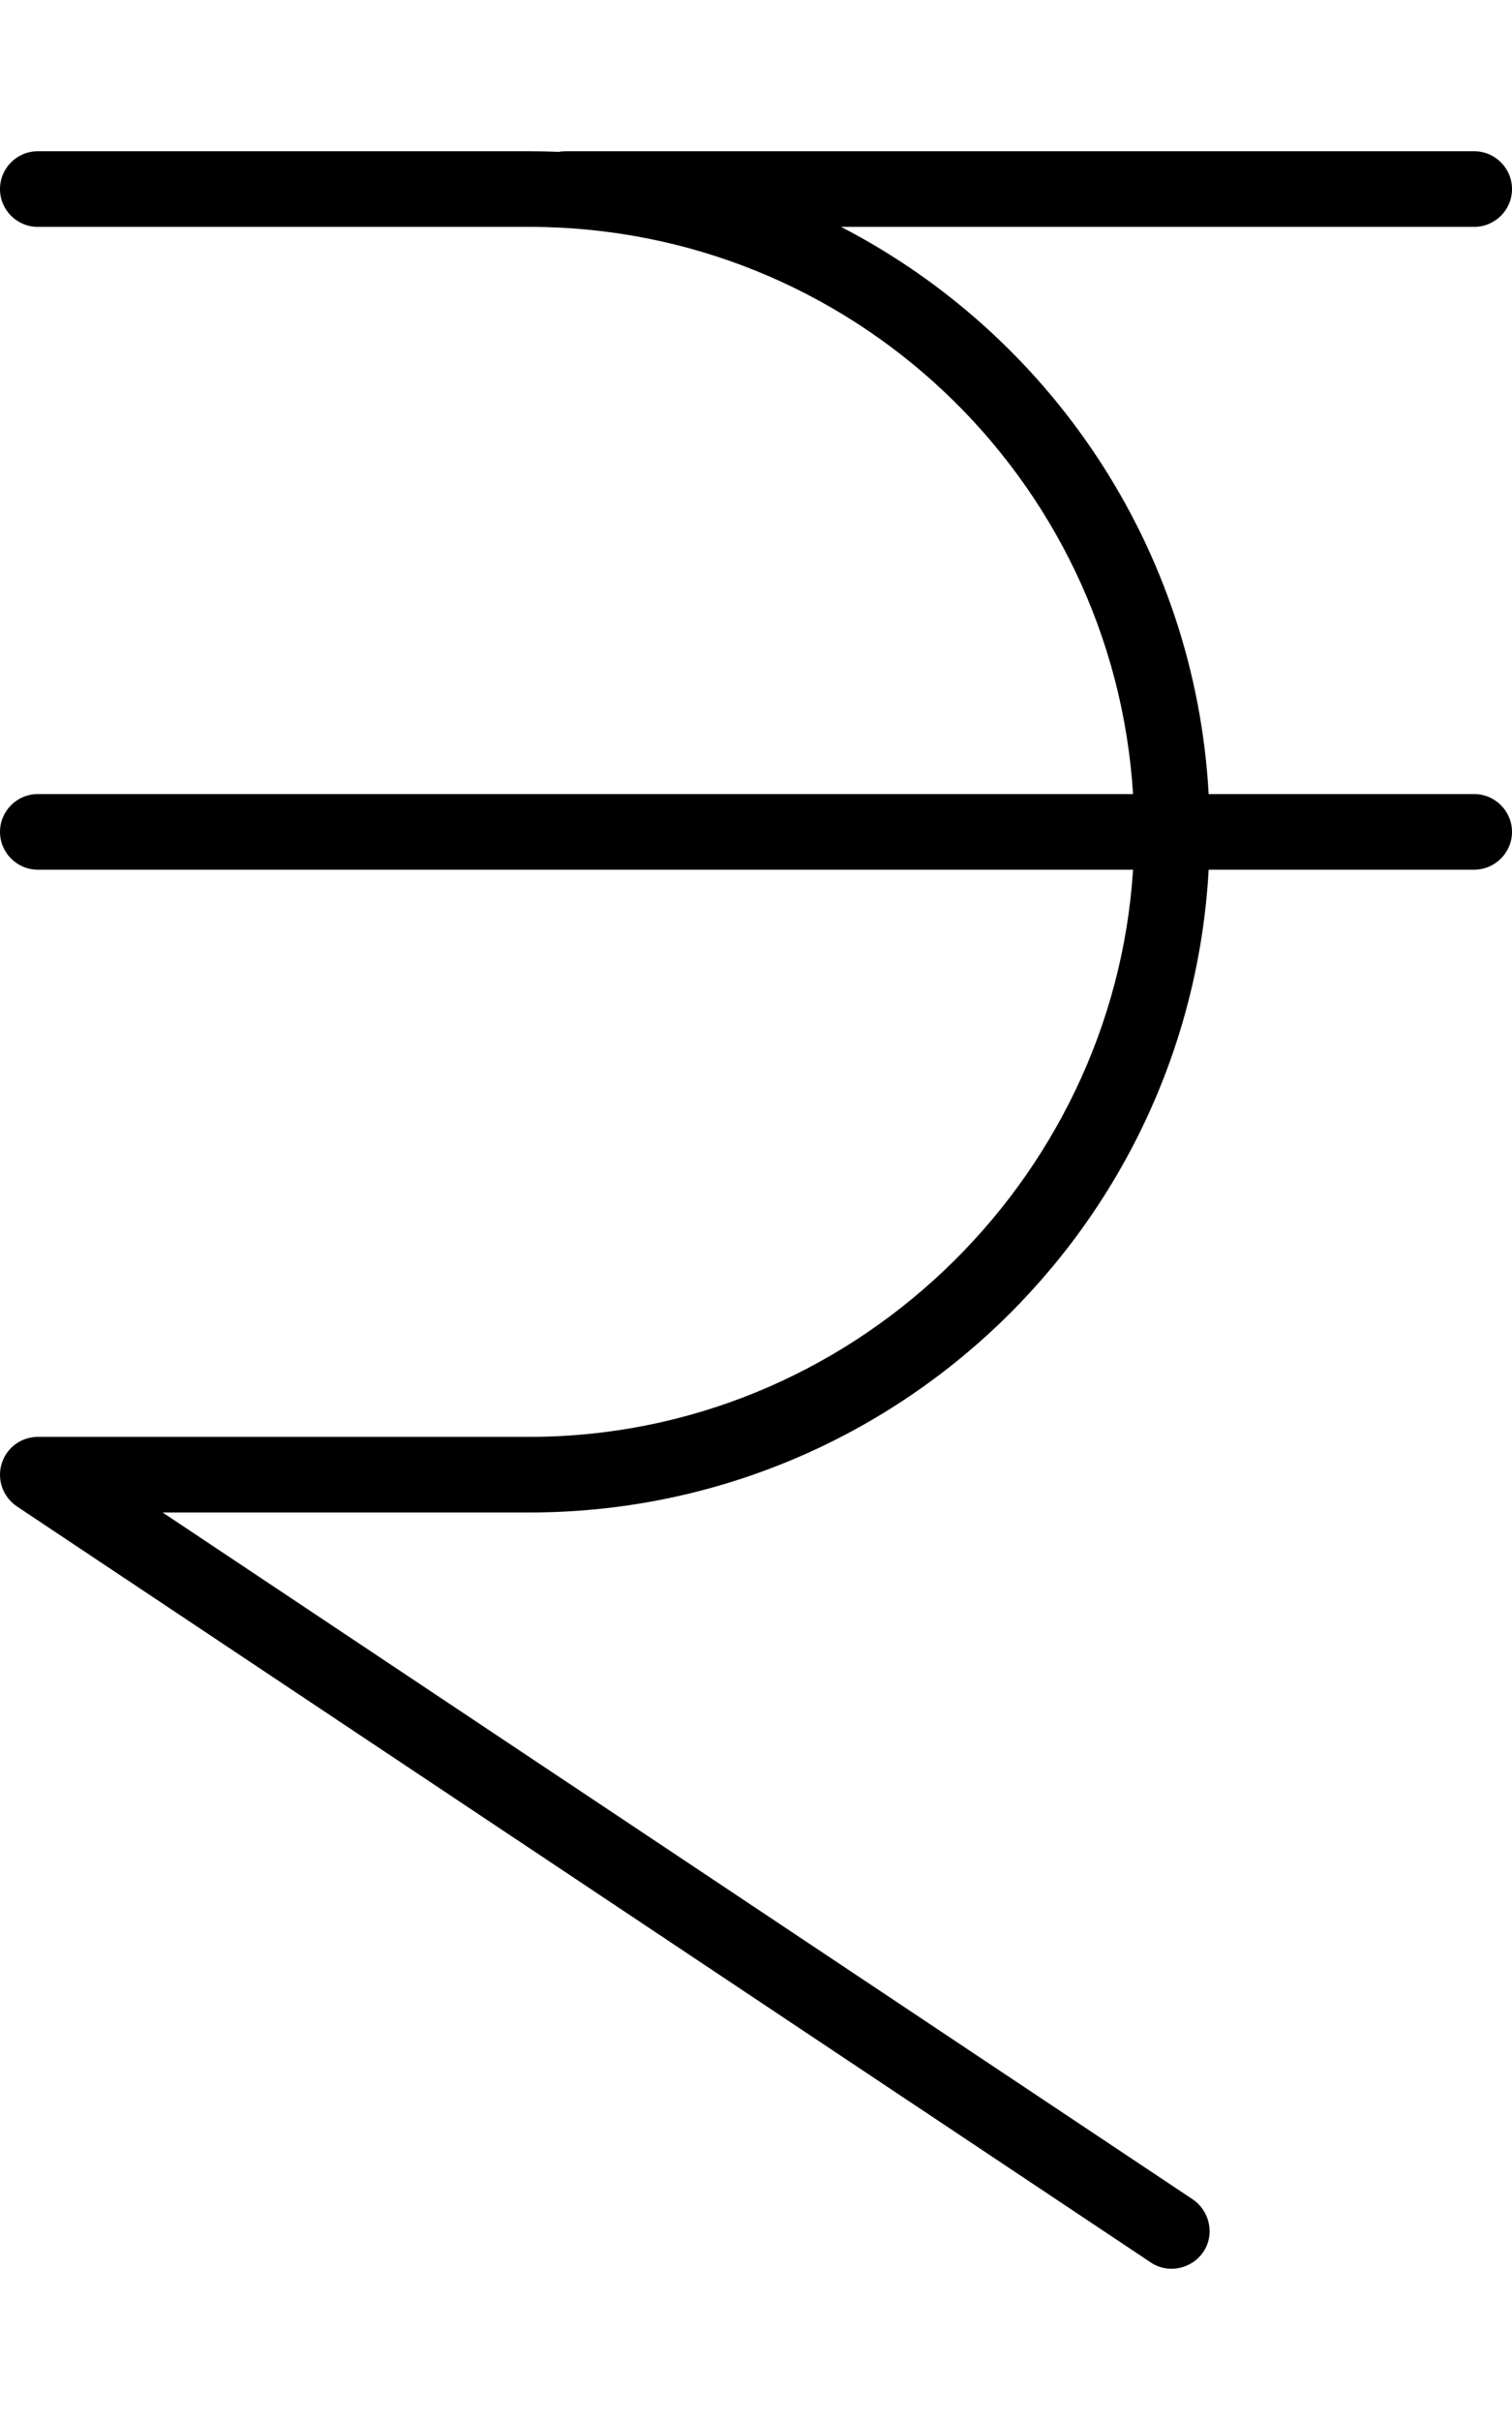
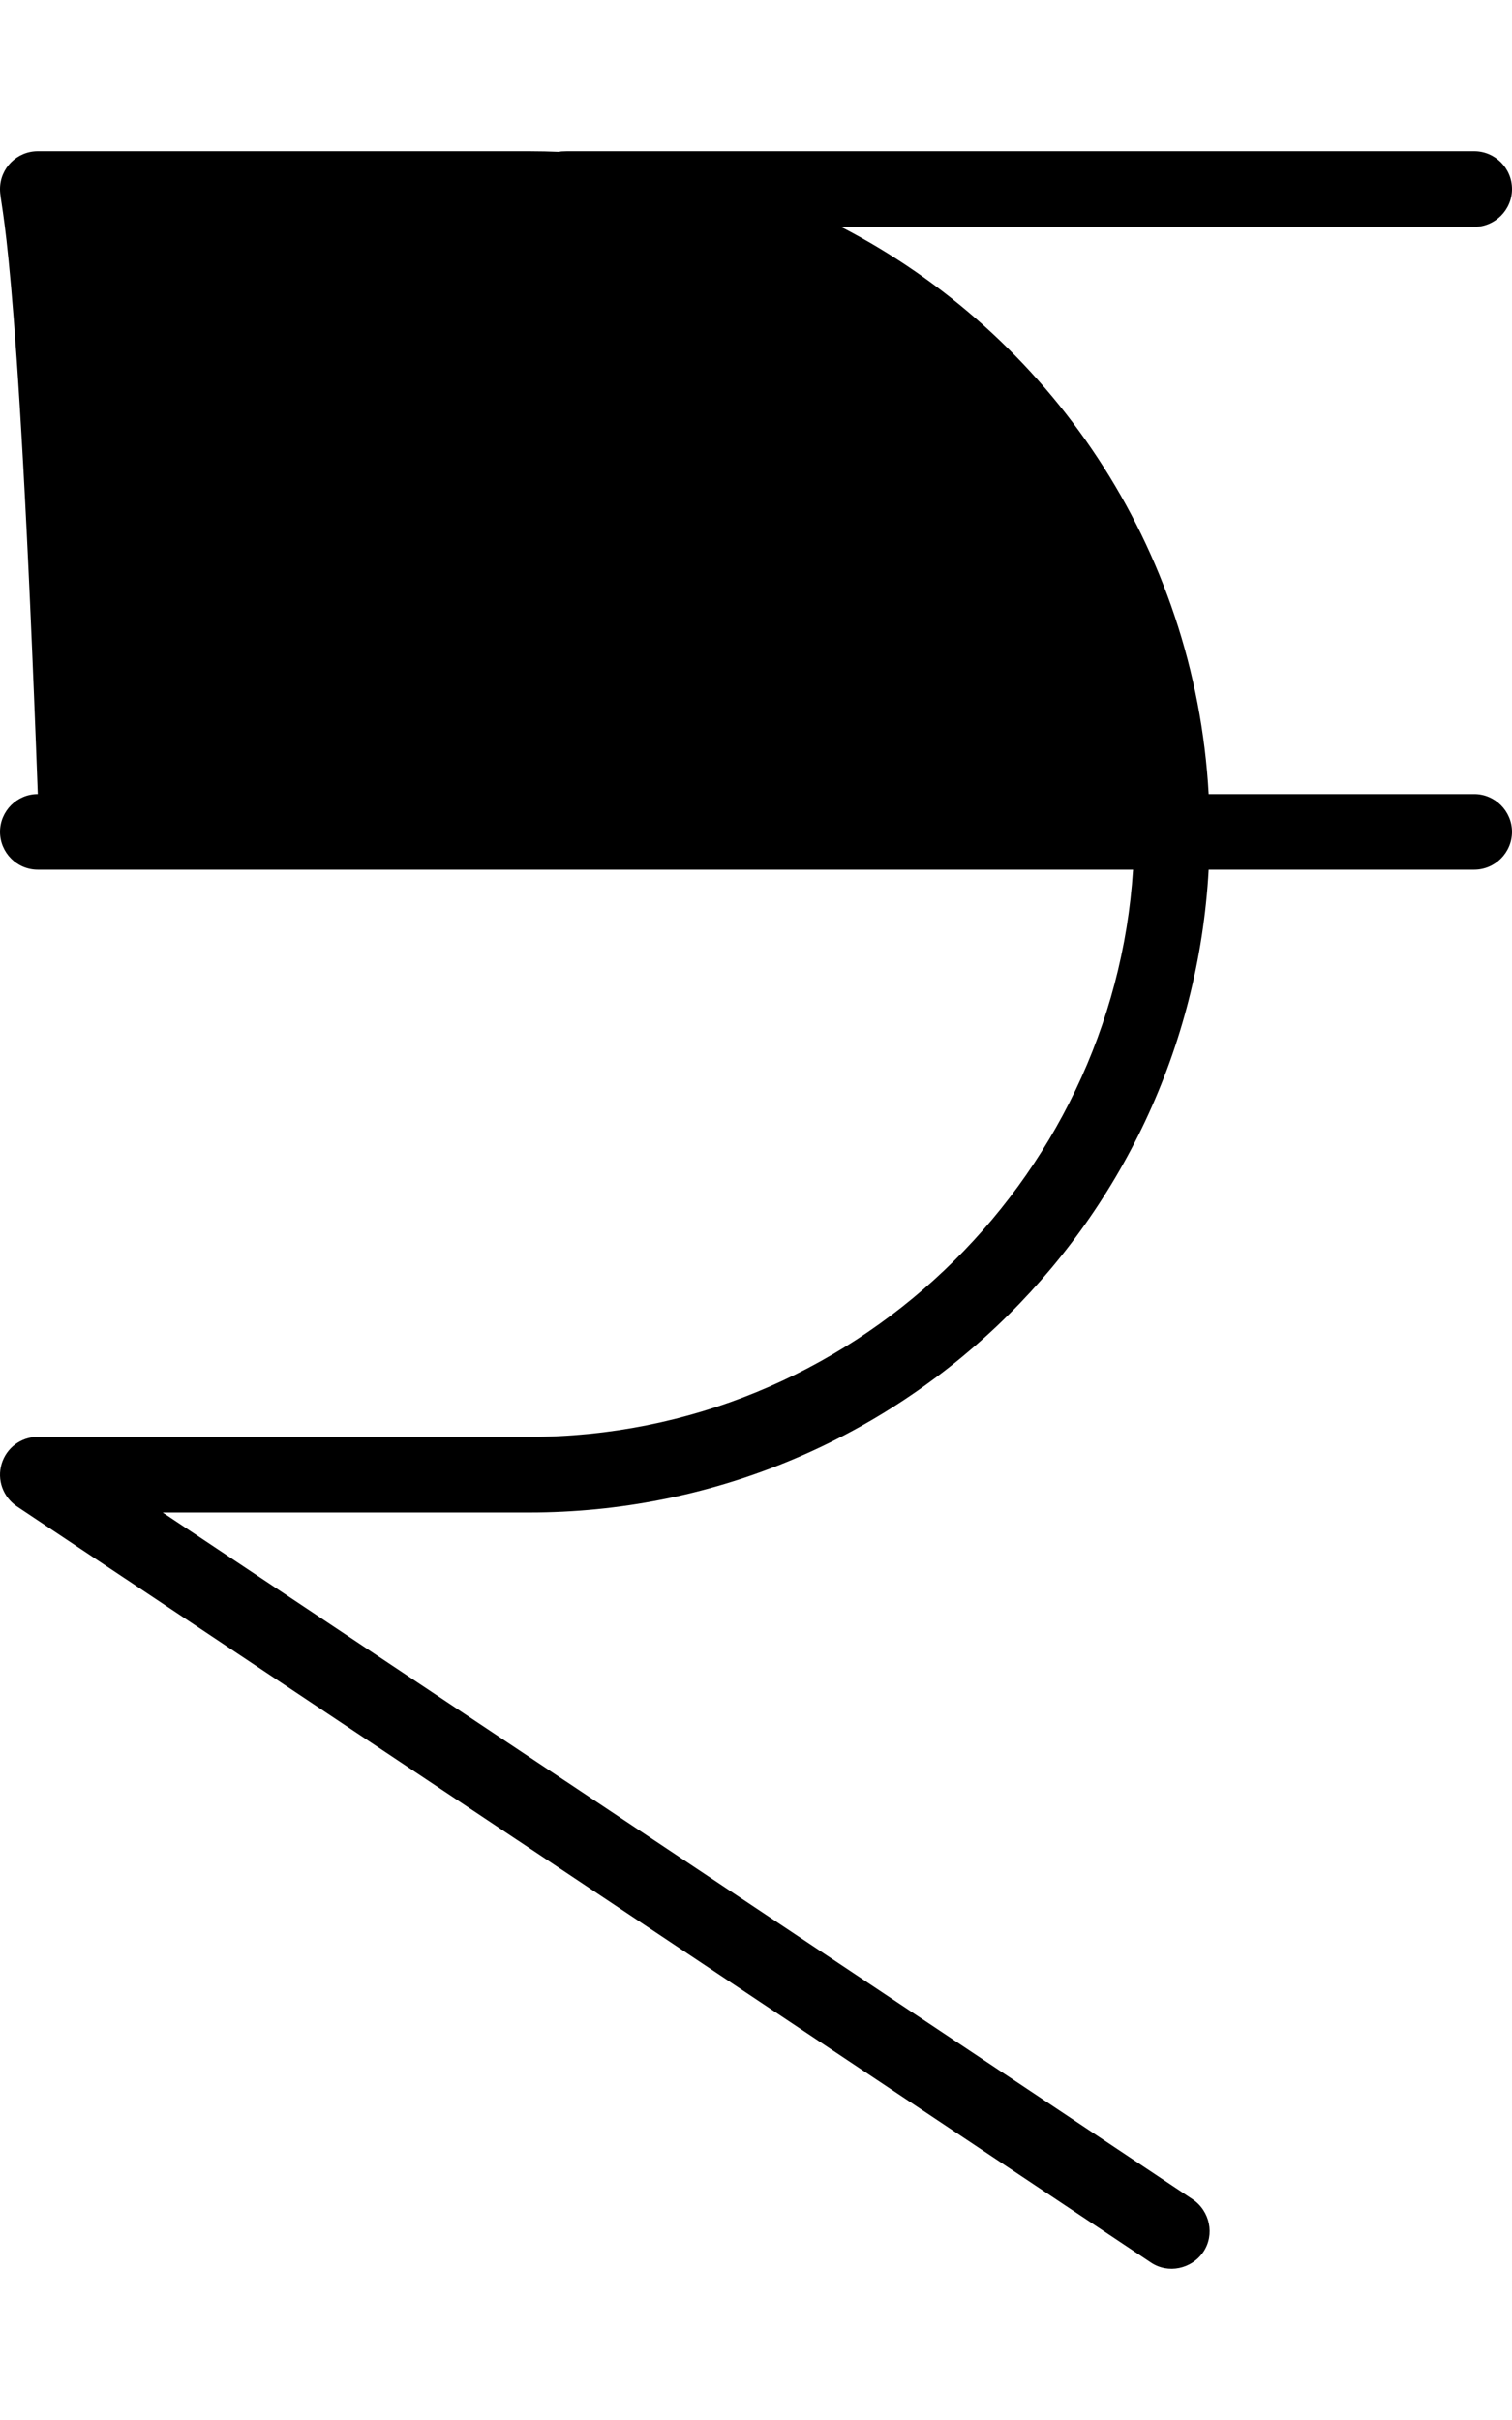
<svg xmlns="http://www.w3.org/2000/svg" viewBox="0 0 320 512">
-   <path d="M0 40C0 35.58 3.582 32 8 32H112C114.2 32 116.3 32.05 118.5 32.14C118.1 32.05 119.5 32 120 32H312C316.4 32 320 35.58 320 40C320 44.42 316.4 48 312 48H178C222.1 70.79 252.9 115.7 255.8 168H312C316.4 168 320 171.6 320 176C320 180.4 316.4 184 312 184H255.8C251.6 259.8 188.8 320 112 320H34.42L252.4 465.3C256.1 467.8 257.1 472.8 254.7 476.4C252.2 480.1 247.2 481.1 243.6 478.7L3.563 318.7C.63 316.7-.678 313.1 .344 309.7C1.365 306.3 4.475 304 8 304H112C180 304 235.6 250.1 239.8 184H8.001C3.582 184 .001 180.4 .001 176C.001 171.6 3.582 168 8.001 168H239.8C235.6 101 180 48 112 48H8C3.582 48 0 44.42 0 40V40z" />
+   <path d="M0 40C0 35.58 3.582 32 8 32H112C114.2 32 116.3 32.05 118.5 32.14C118.1 32.05 119.5 32 120 32H312C316.4 32 320 35.58 320 40C320 44.42 316.4 48 312 48H178C222.1 70.79 252.9 115.7 255.8 168H312C316.4 168 320 171.6 320 176C320 180.4 316.4 184 312 184H255.8C251.6 259.8 188.8 320 112 320H34.42L252.4 465.3C256.1 467.8 257.1 472.8 254.7 476.4C252.2 480.1 247.2 481.1 243.6 478.7L3.563 318.7C.63 316.7-.678 313.1 .344 309.7C1.365 306.3 4.475 304 8 304H112C180 304 235.6 250.1 239.8 184H8.001C3.582 184 .001 180.4 .001 176C.001 171.6 3.582 168 8.001 168H239.8H8C3.582 48 0 44.42 0 40V40z" />
</svg>